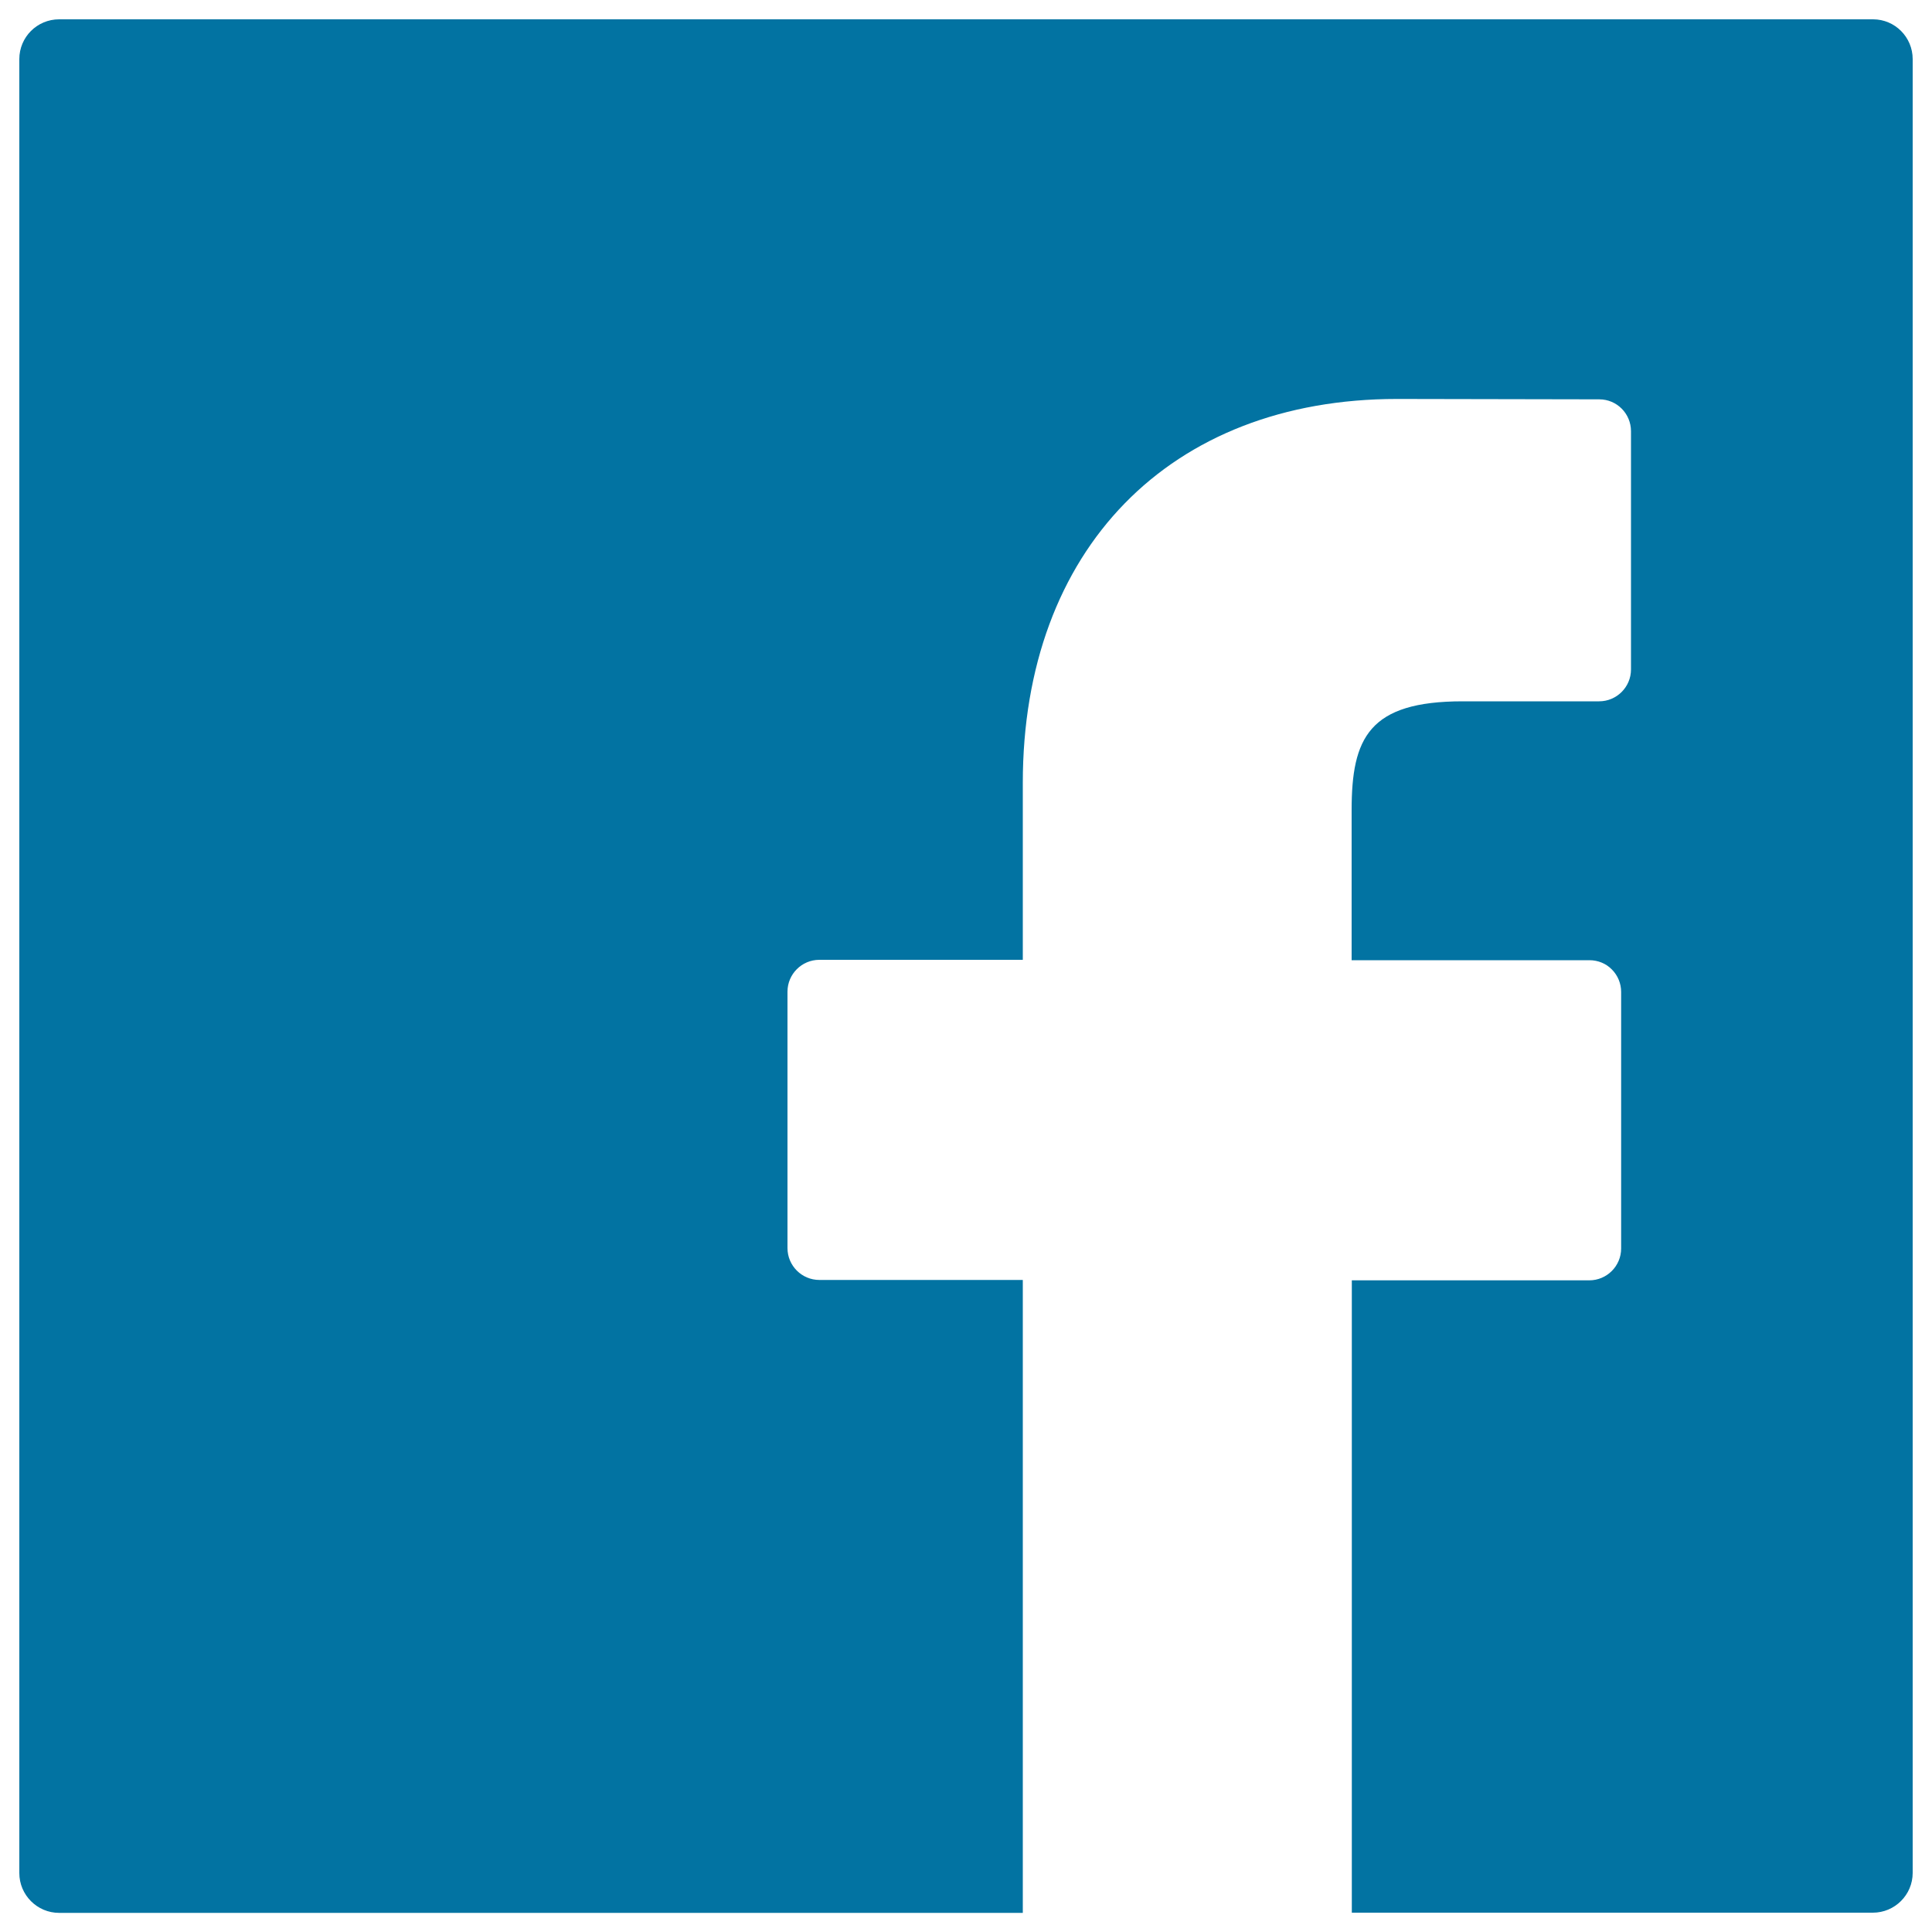
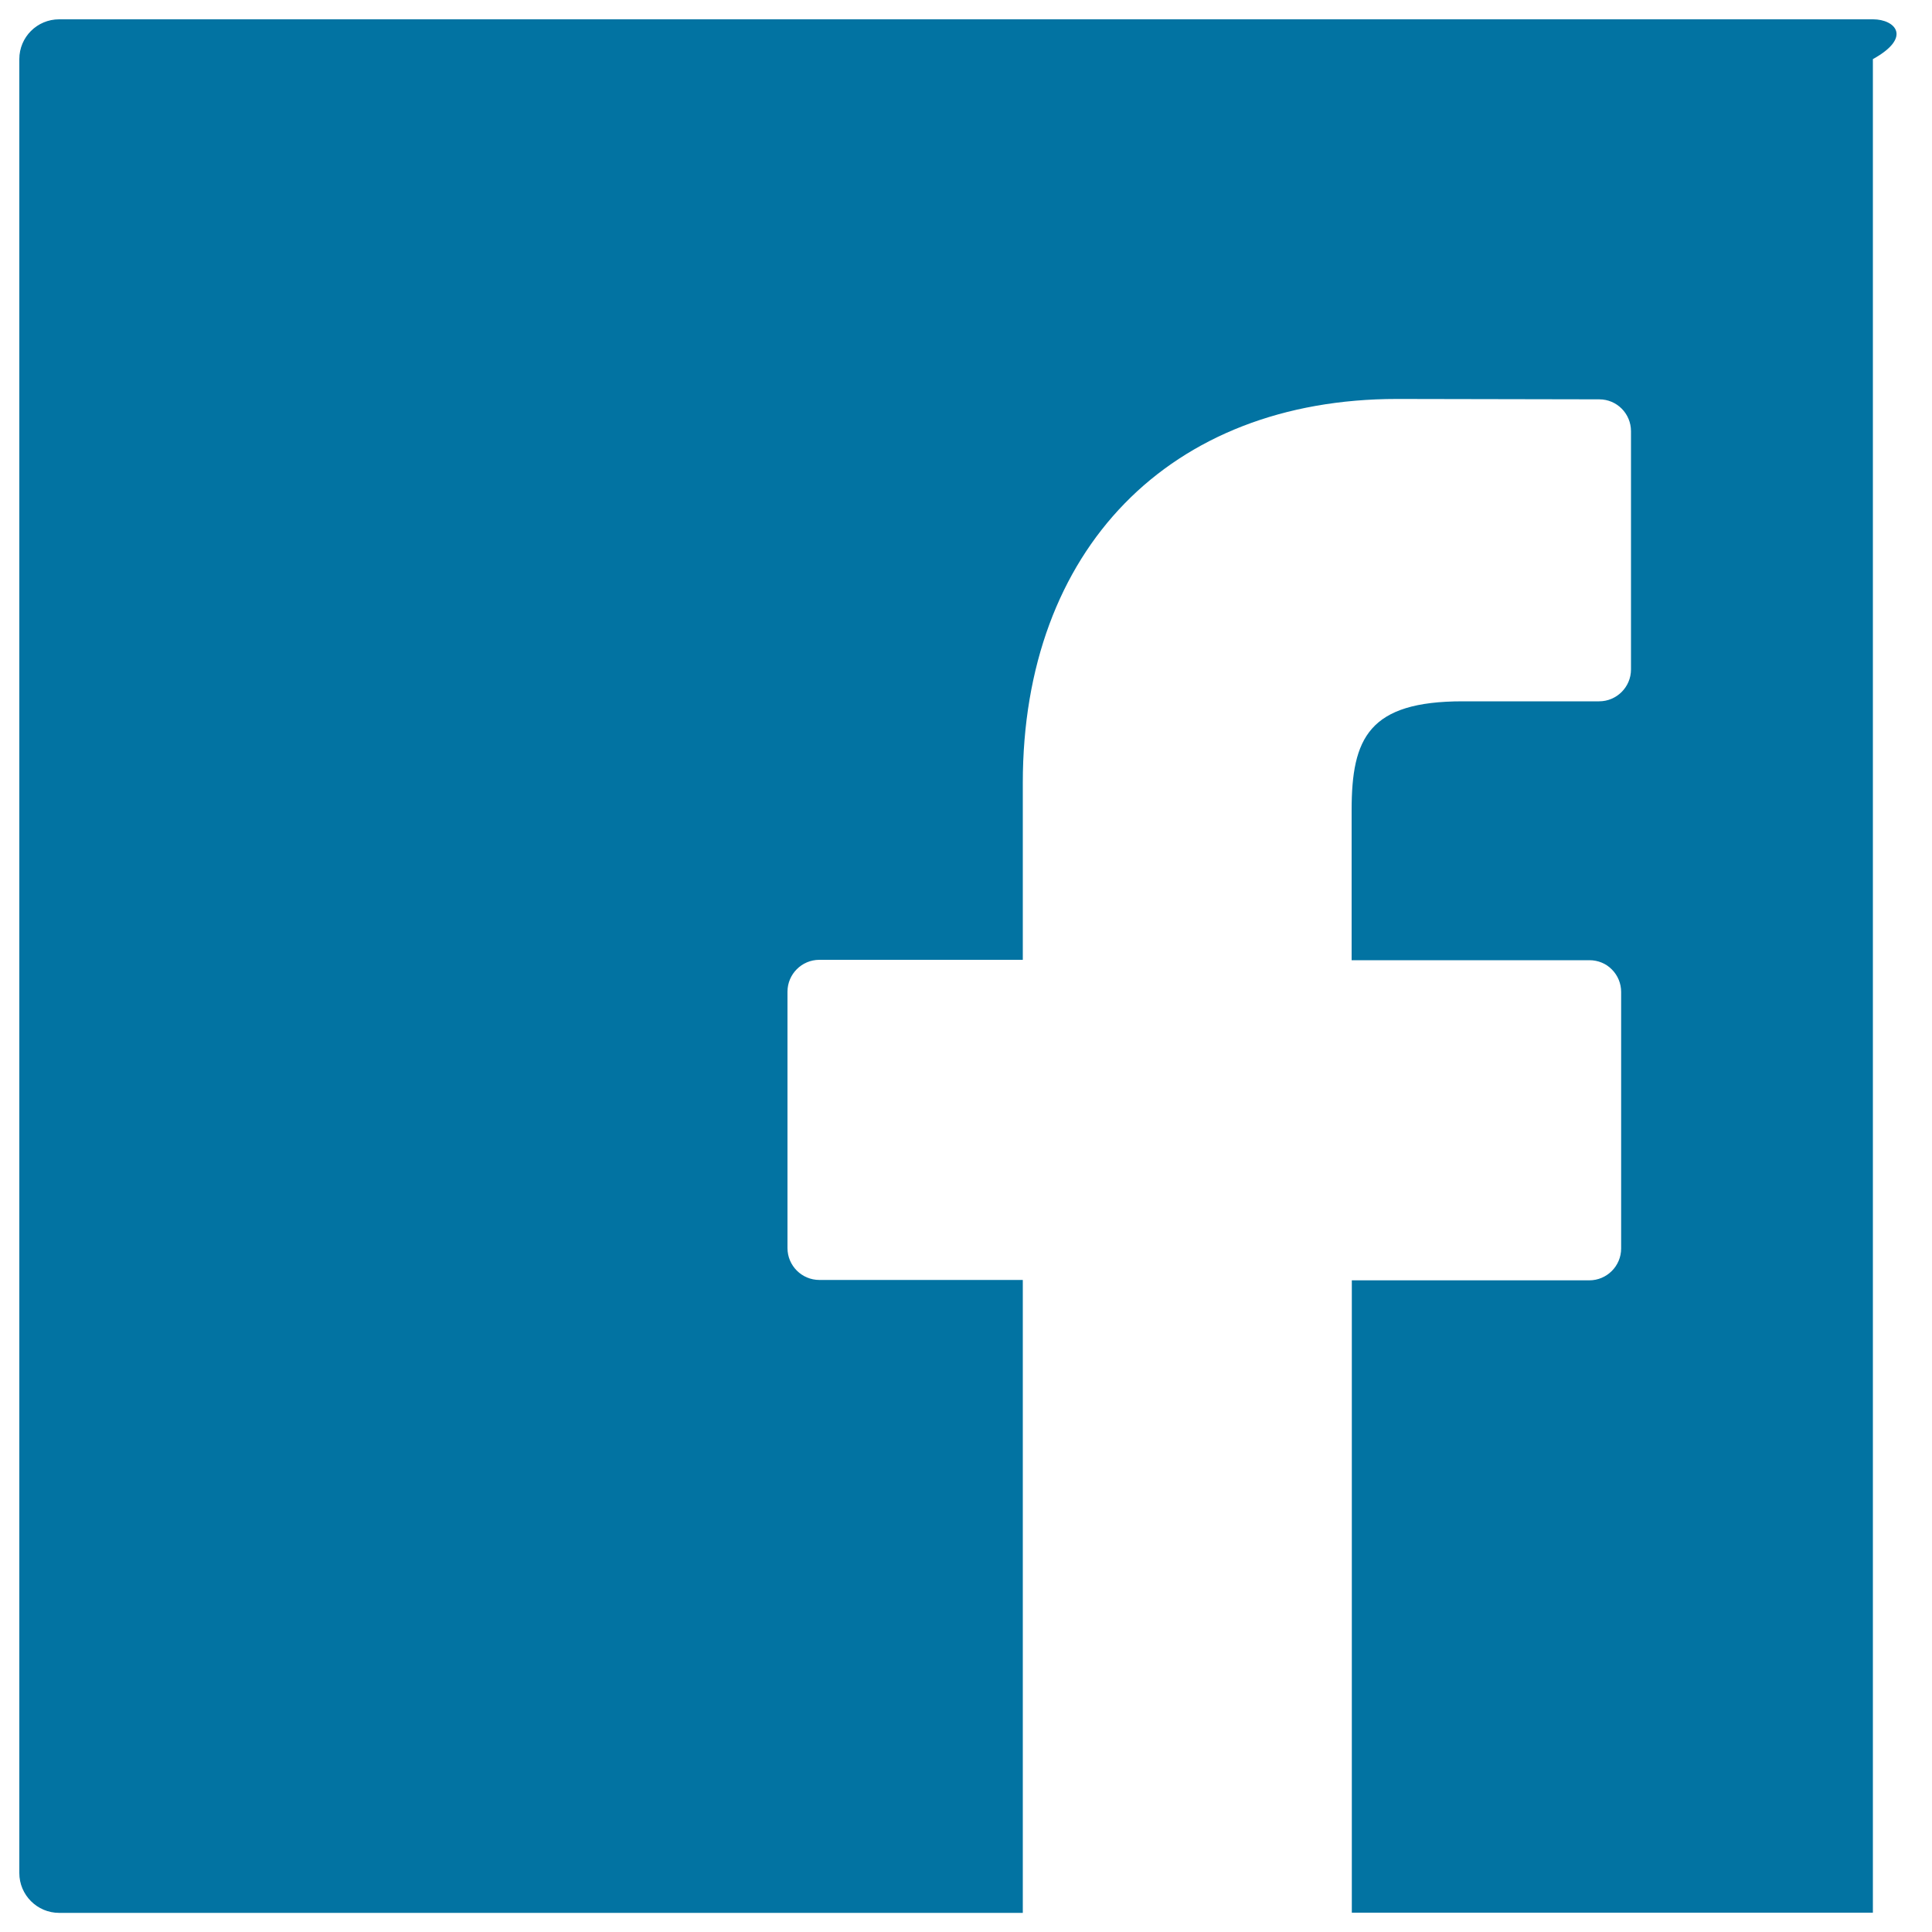
<svg xmlns="http://www.w3.org/2000/svg" viewBox="0 0 1000 1000" style="fill:#0273a2">
  <title>Facebook Square Social Logo SVG icon</title>
  <g>
-     <path d="M969.5,10H30.6C19.2,10,10,19.2,10,30.6v938.9c0,11.3,9.2,20.6,20.6,20.6h498.8V662.5H424.1c-9.1,0-16.5-7.4-16.5-16.5V513.3c0-9.1,7.4-16.5,16.5-16.5h105.3v-91.6c0-120.7,76-198.7,193.7-198.7l104.7,0.2c9.1,0,16.4,7.4,16.4,16.5v123.3c0,9.1-7.4,16.5-16.5,16.5l-70.6,0c-48.6,0-57.5,19-57.5,56.3v77.7h123.1c4.4,0,8.6,1.7,11.6,4.8c3.1,3.1,4.8,7.3,4.8,11.6l0,132.8c0,9.1-7.4,16.5-16.5,16.5H699.7V990h269.7c11.3,0,20.6-9.2,20.6-20.6V30.6C990,19.2,980.8,10,969.5,10z" />
+     <path d="M969.5,10H30.6C19.2,10,10,19.2,10,30.6v938.9c0,11.3,9.2,20.6,20.6,20.6h498.8V662.5H424.1c-9.1,0-16.5-7.4-16.5-16.5V513.3c0-9.1,7.4-16.5,16.5-16.5h105.3v-91.6c0-120.7,76-198.7,193.7-198.7l104.7,0.2c9.1,0,16.4,7.4,16.4,16.5v123.3c0,9.1-7.4,16.5-16.5,16.5l-70.6,0c-48.6,0-57.5,19-57.5,56.3v77.7h123.1c4.4,0,8.6,1.7,11.6,4.8c3.1,3.1,4.8,7.3,4.8,11.6l0,132.8c0,9.1-7.4,16.5-16.5,16.5H699.7V990h269.7V30.6C990,19.2,980.8,10,969.5,10z" />
  </g>
</svg>